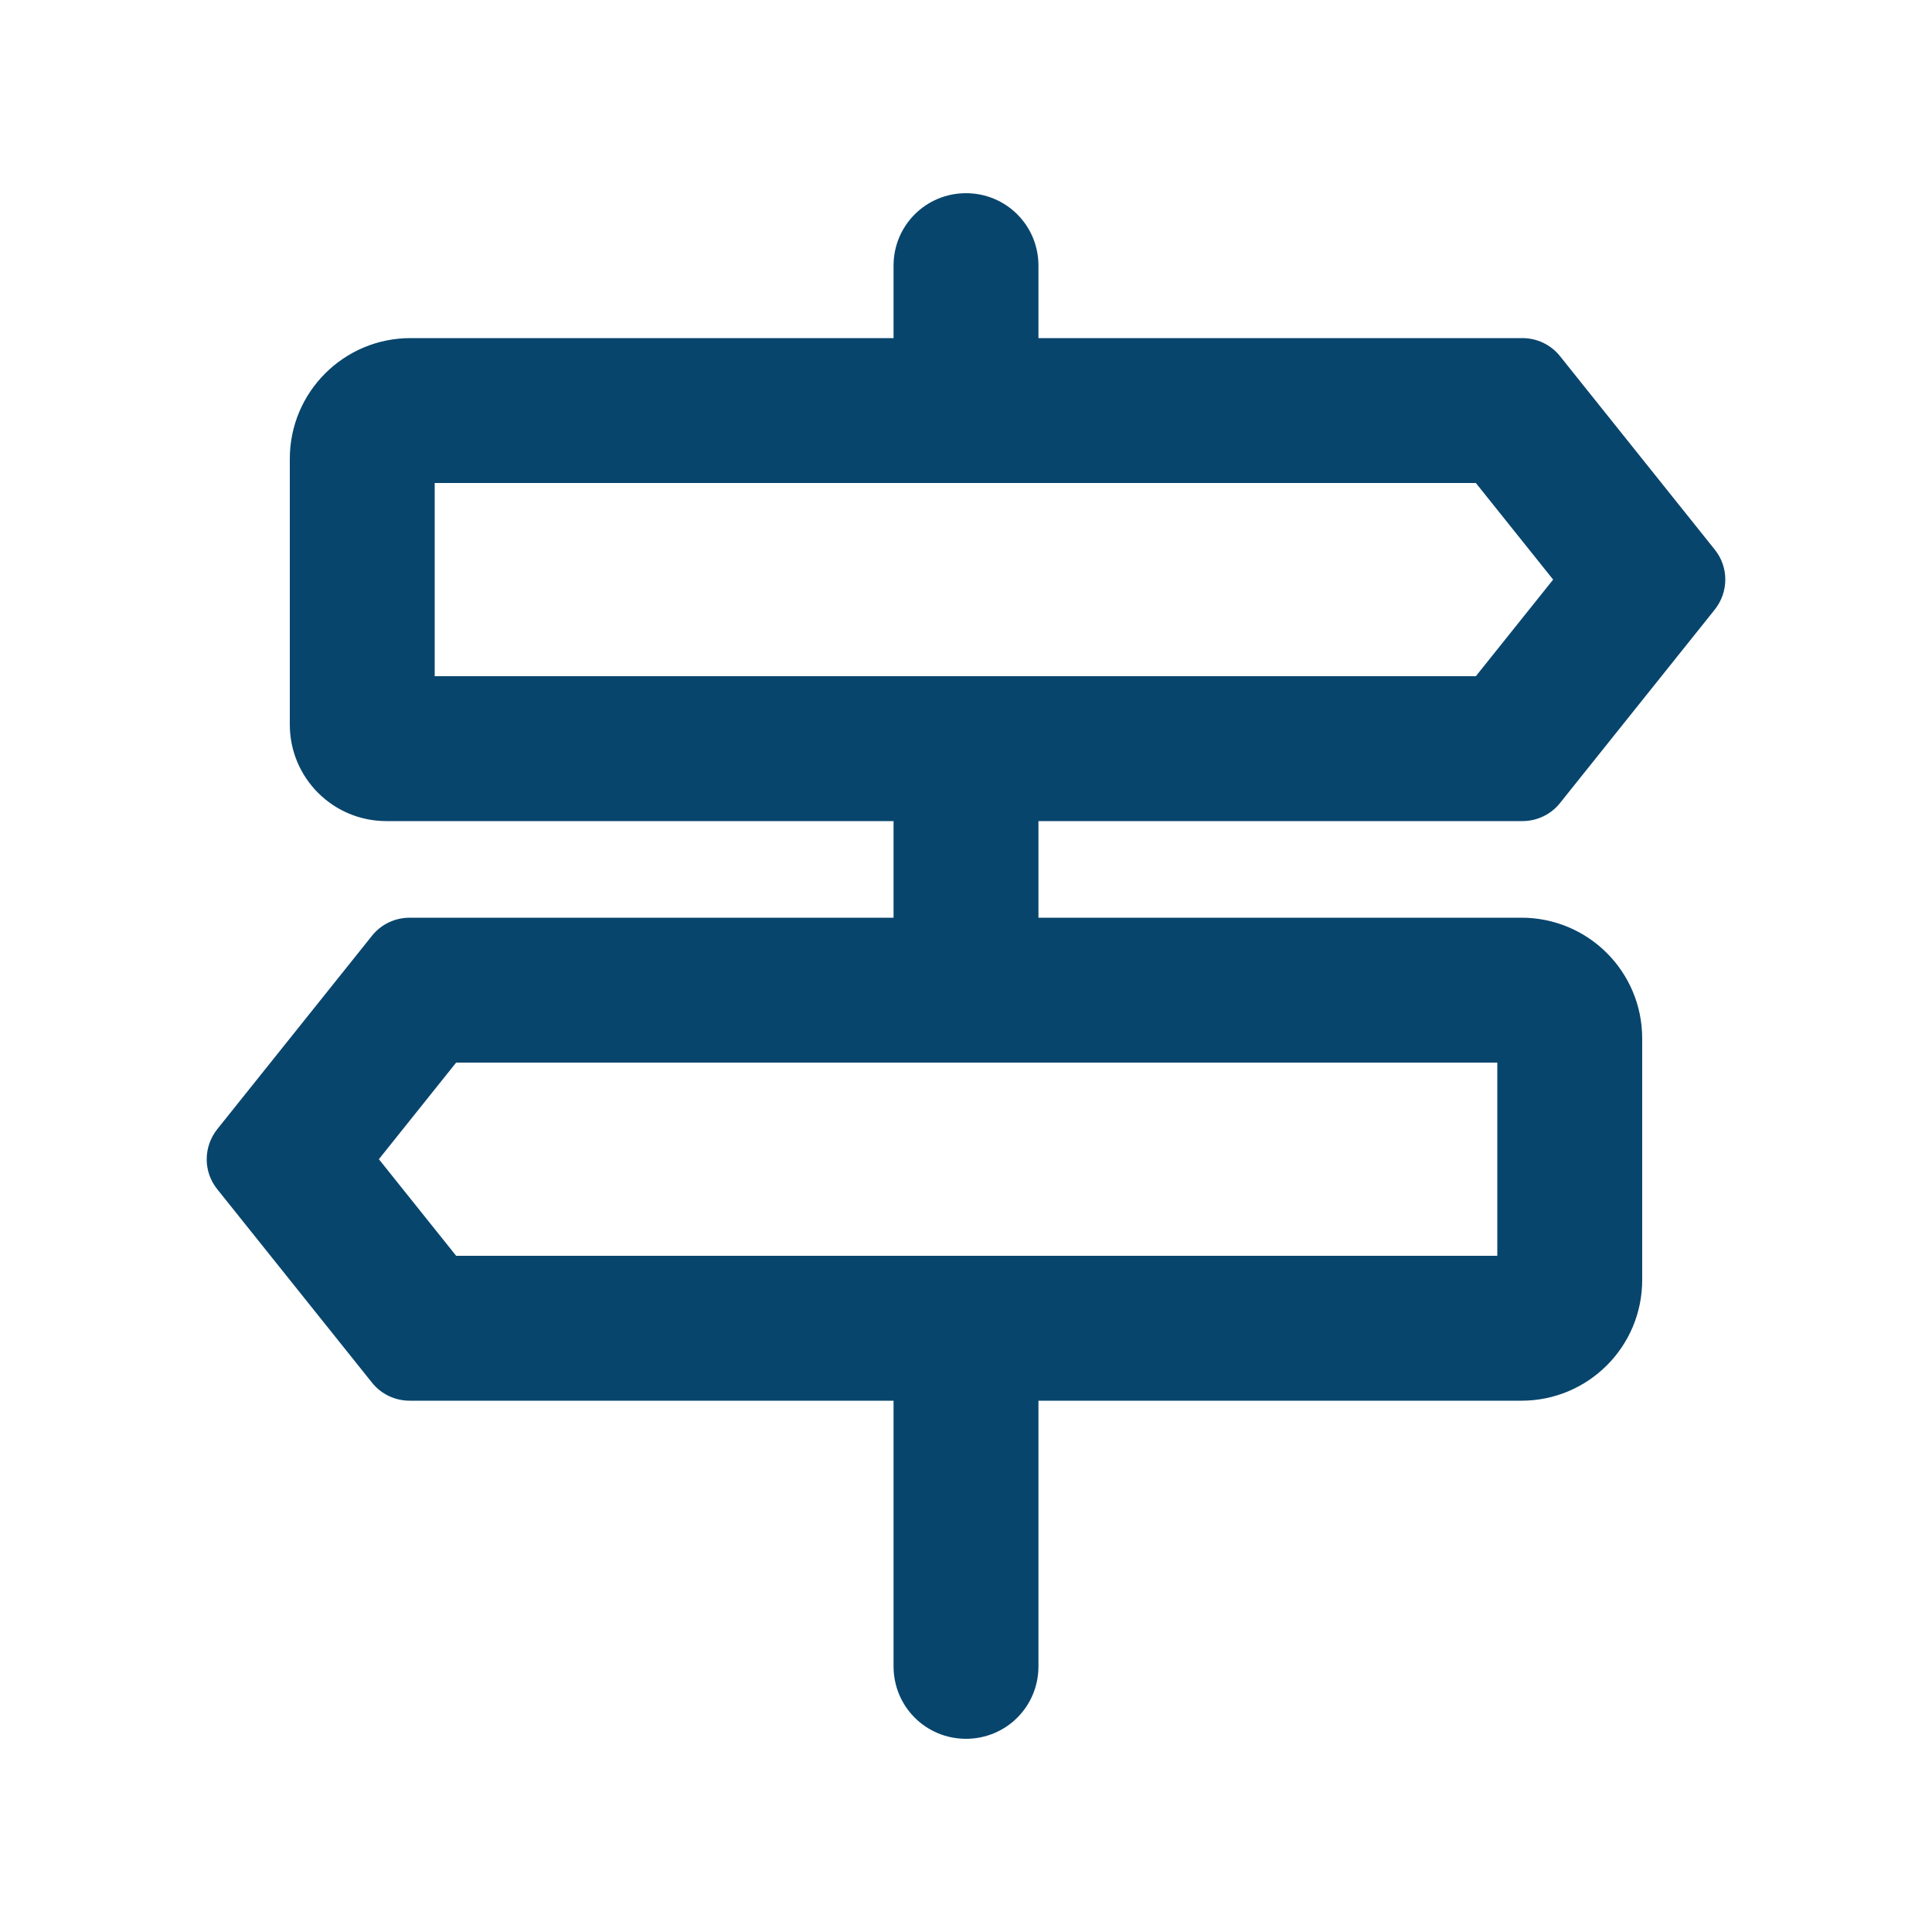
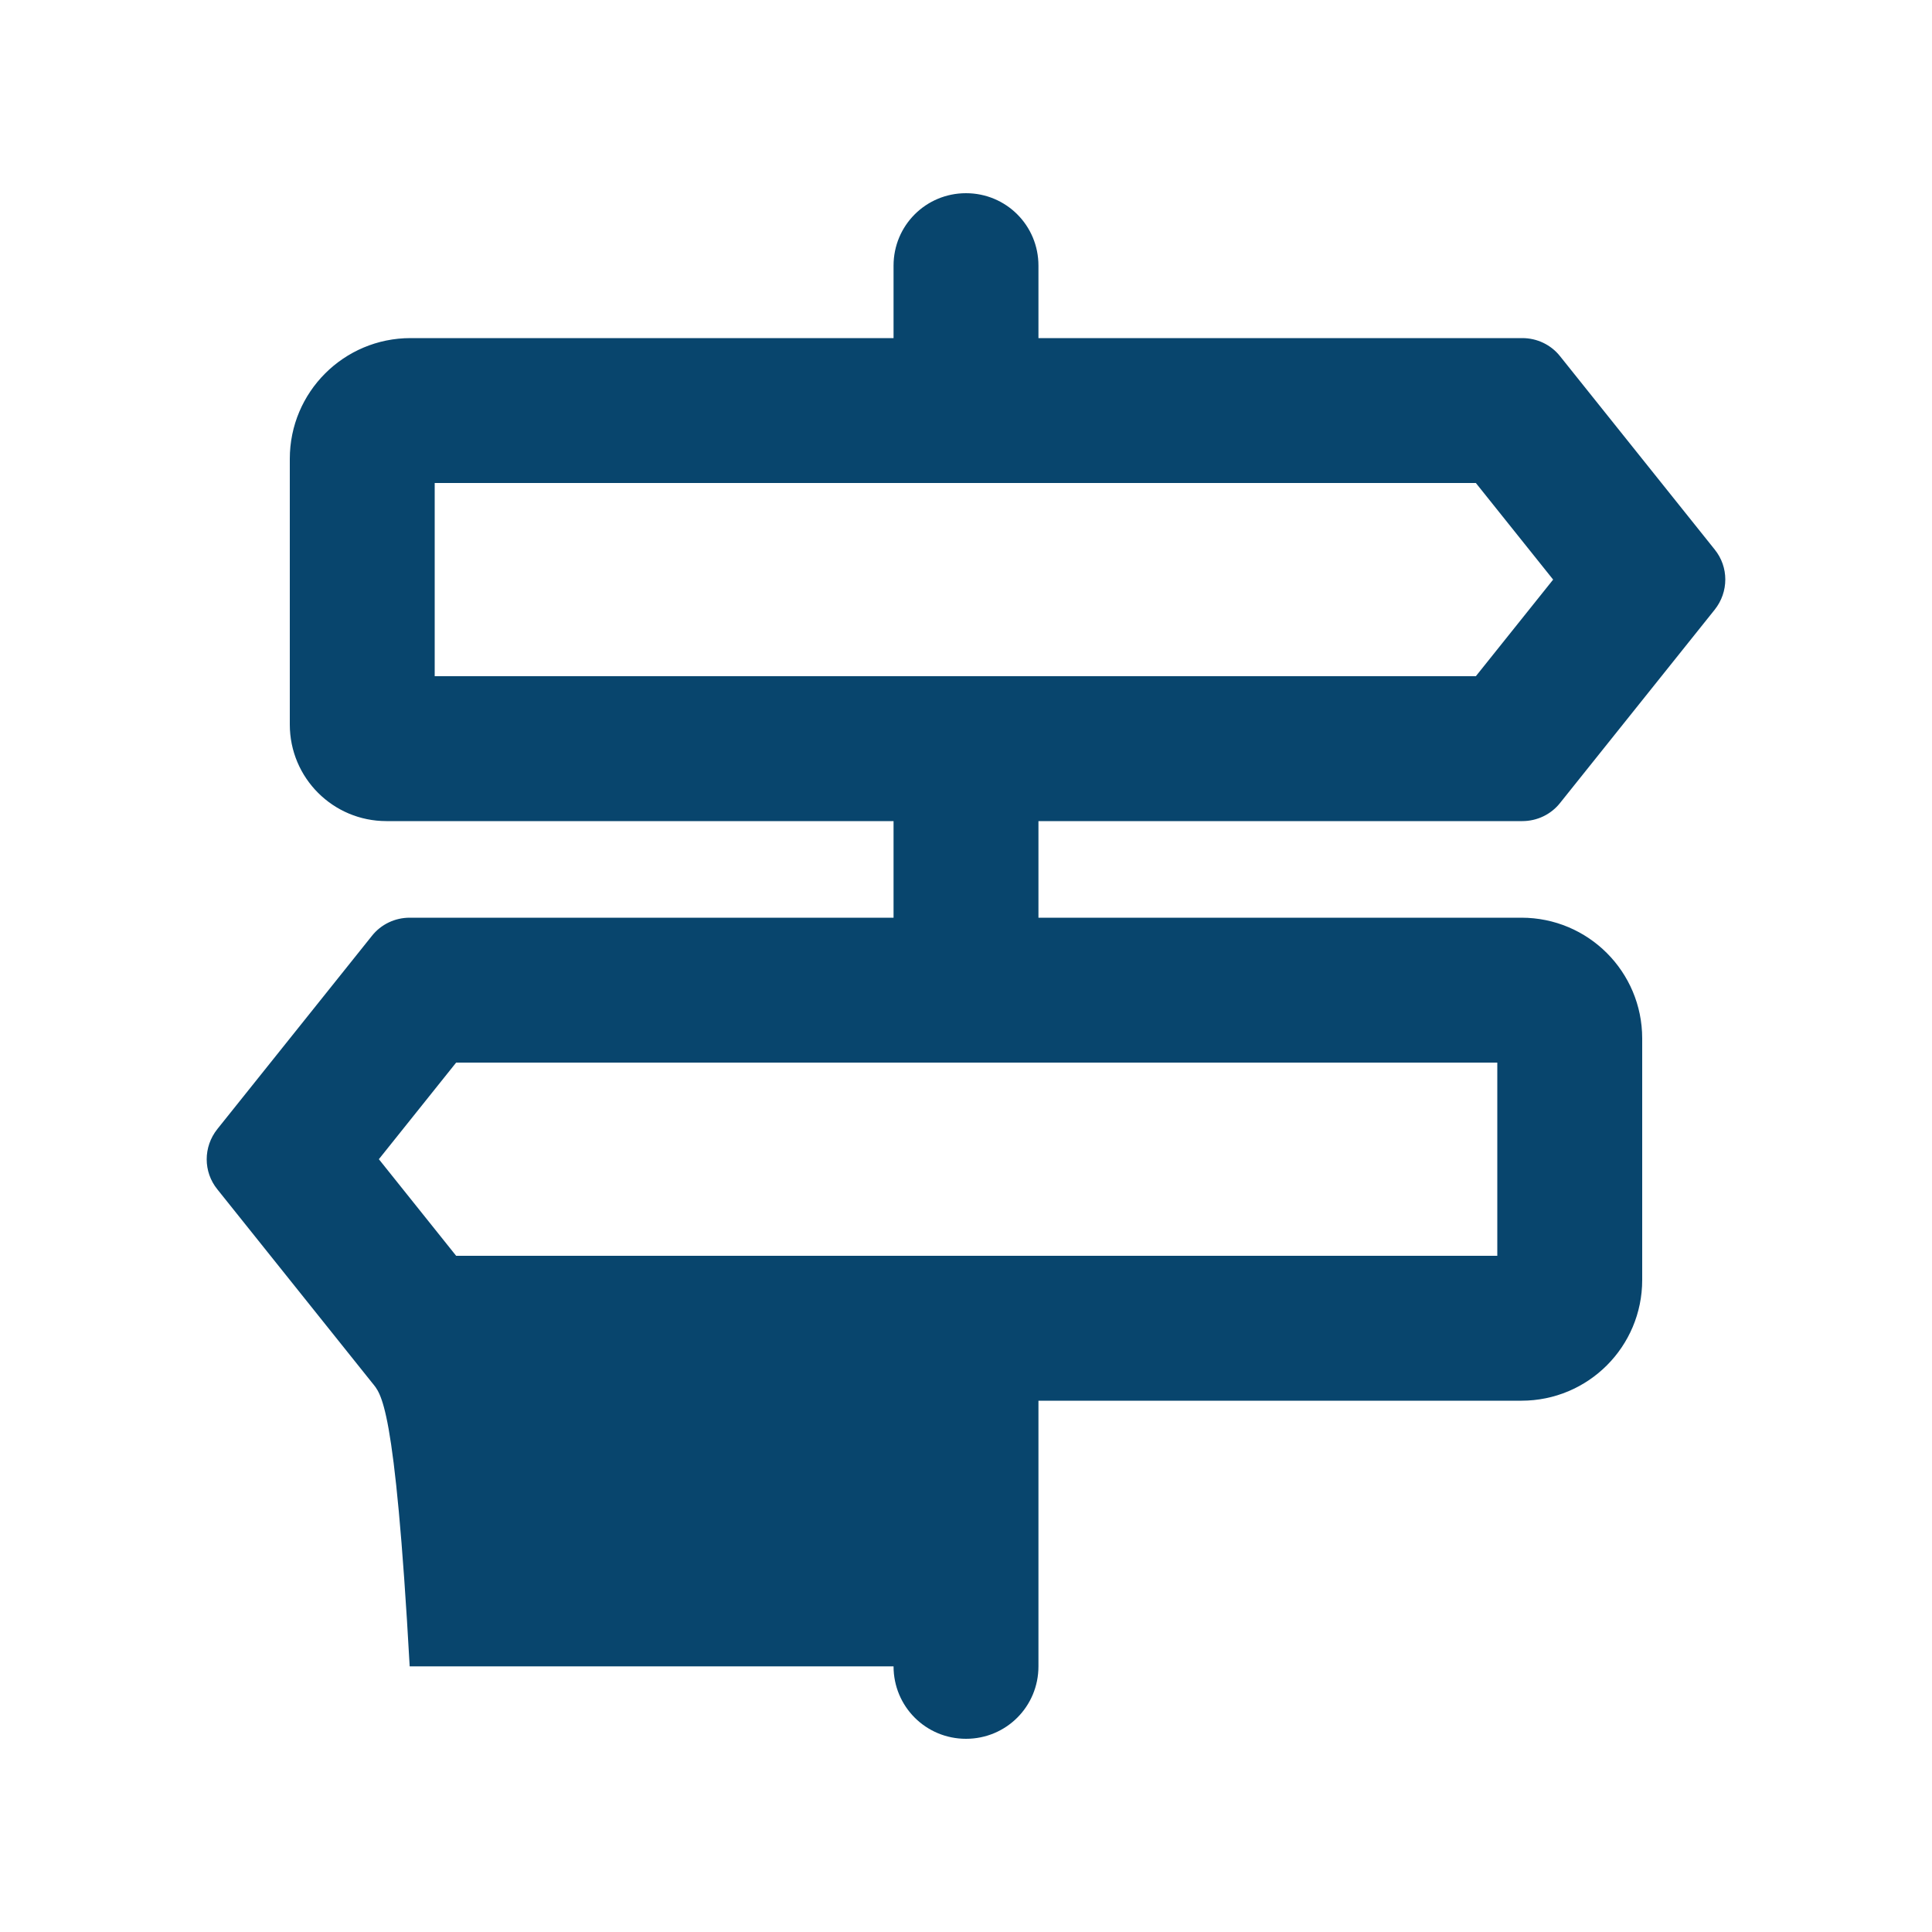
<svg xmlns="http://www.w3.org/2000/svg" width="20" height="20" viewBox="0 0 20 20" fill="none">
-   <path d="M9.25 2.75C9.25 2.334 9.584 2 10 2C10.416 2 10.75 2.334 10.75 2.75V3.5H15.759C15.912 3.5 16.056 3.569 16.15 3.688L17.75 5.688C17.897 5.869 17.897 6.128 17.75 6.312L16.15 8.312C16.056 8.431 15.912 8.5 15.759 8.5H10.75V9.5H15.75C16.441 9.5 17 10.059 17 10.75V13.25C17 13.941 16.441 14.5 15.75 14.5H10.75V17.25C10.75 17.666 10.416 18 10 18C9.584 18 9.25 17.666 9.25 17.25V14.5H4.241C4.088 14.5 3.944 14.431 3.85 14.312L2.25 12.312C2.103 12.131 2.103 11.872 2.25 11.688L3.85 9.688C3.944 9.569 4.088 9.5 4.241 9.5H9.25V8.5H4C3.447 8.5 3 8.053 3 7.5V4.75C3 4.059 3.559 3.5 4.25 3.5H9.25V2.75ZM4.5 5V7H15.278L16.078 6L15.278 5H4.5ZM15.5 13V11H4.722L3.922 12L4.722 13H15.5Z" fill="#08456D" />
+   <path d="M9.25 2.75C9.25 2.334 9.584 2 10 2C10.416 2 10.75 2.334 10.75 2.75V3.5H15.759C15.912 3.5 16.056 3.569 16.15 3.688L17.75 5.688C17.897 5.869 17.897 6.128 17.75 6.312L16.15 8.312C16.056 8.431 15.912 8.5 15.759 8.5H10.75V9.5H15.75C16.441 9.5 17 10.059 17 10.75V13.25C17 13.941 16.441 14.5 15.75 14.5H10.75V17.25C10.75 17.666 10.416 18 10 18C9.584 18 9.25 17.666 9.25 17.25H4.241C4.088 14.5 3.944 14.431 3.85 14.312L2.25 12.312C2.103 12.131 2.103 11.872 2.25 11.688L3.85 9.688C3.944 9.569 4.088 9.5 4.241 9.5H9.25V8.5H4C3.447 8.5 3 8.053 3 7.5V4.75C3 4.059 3.559 3.5 4.25 3.5H9.25V2.75ZM4.5 5V7H15.278L16.078 6L15.278 5H4.5ZM15.5 13V11H4.722L3.922 12L4.722 13H15.5Z" fill="#08456D" />
</svg>